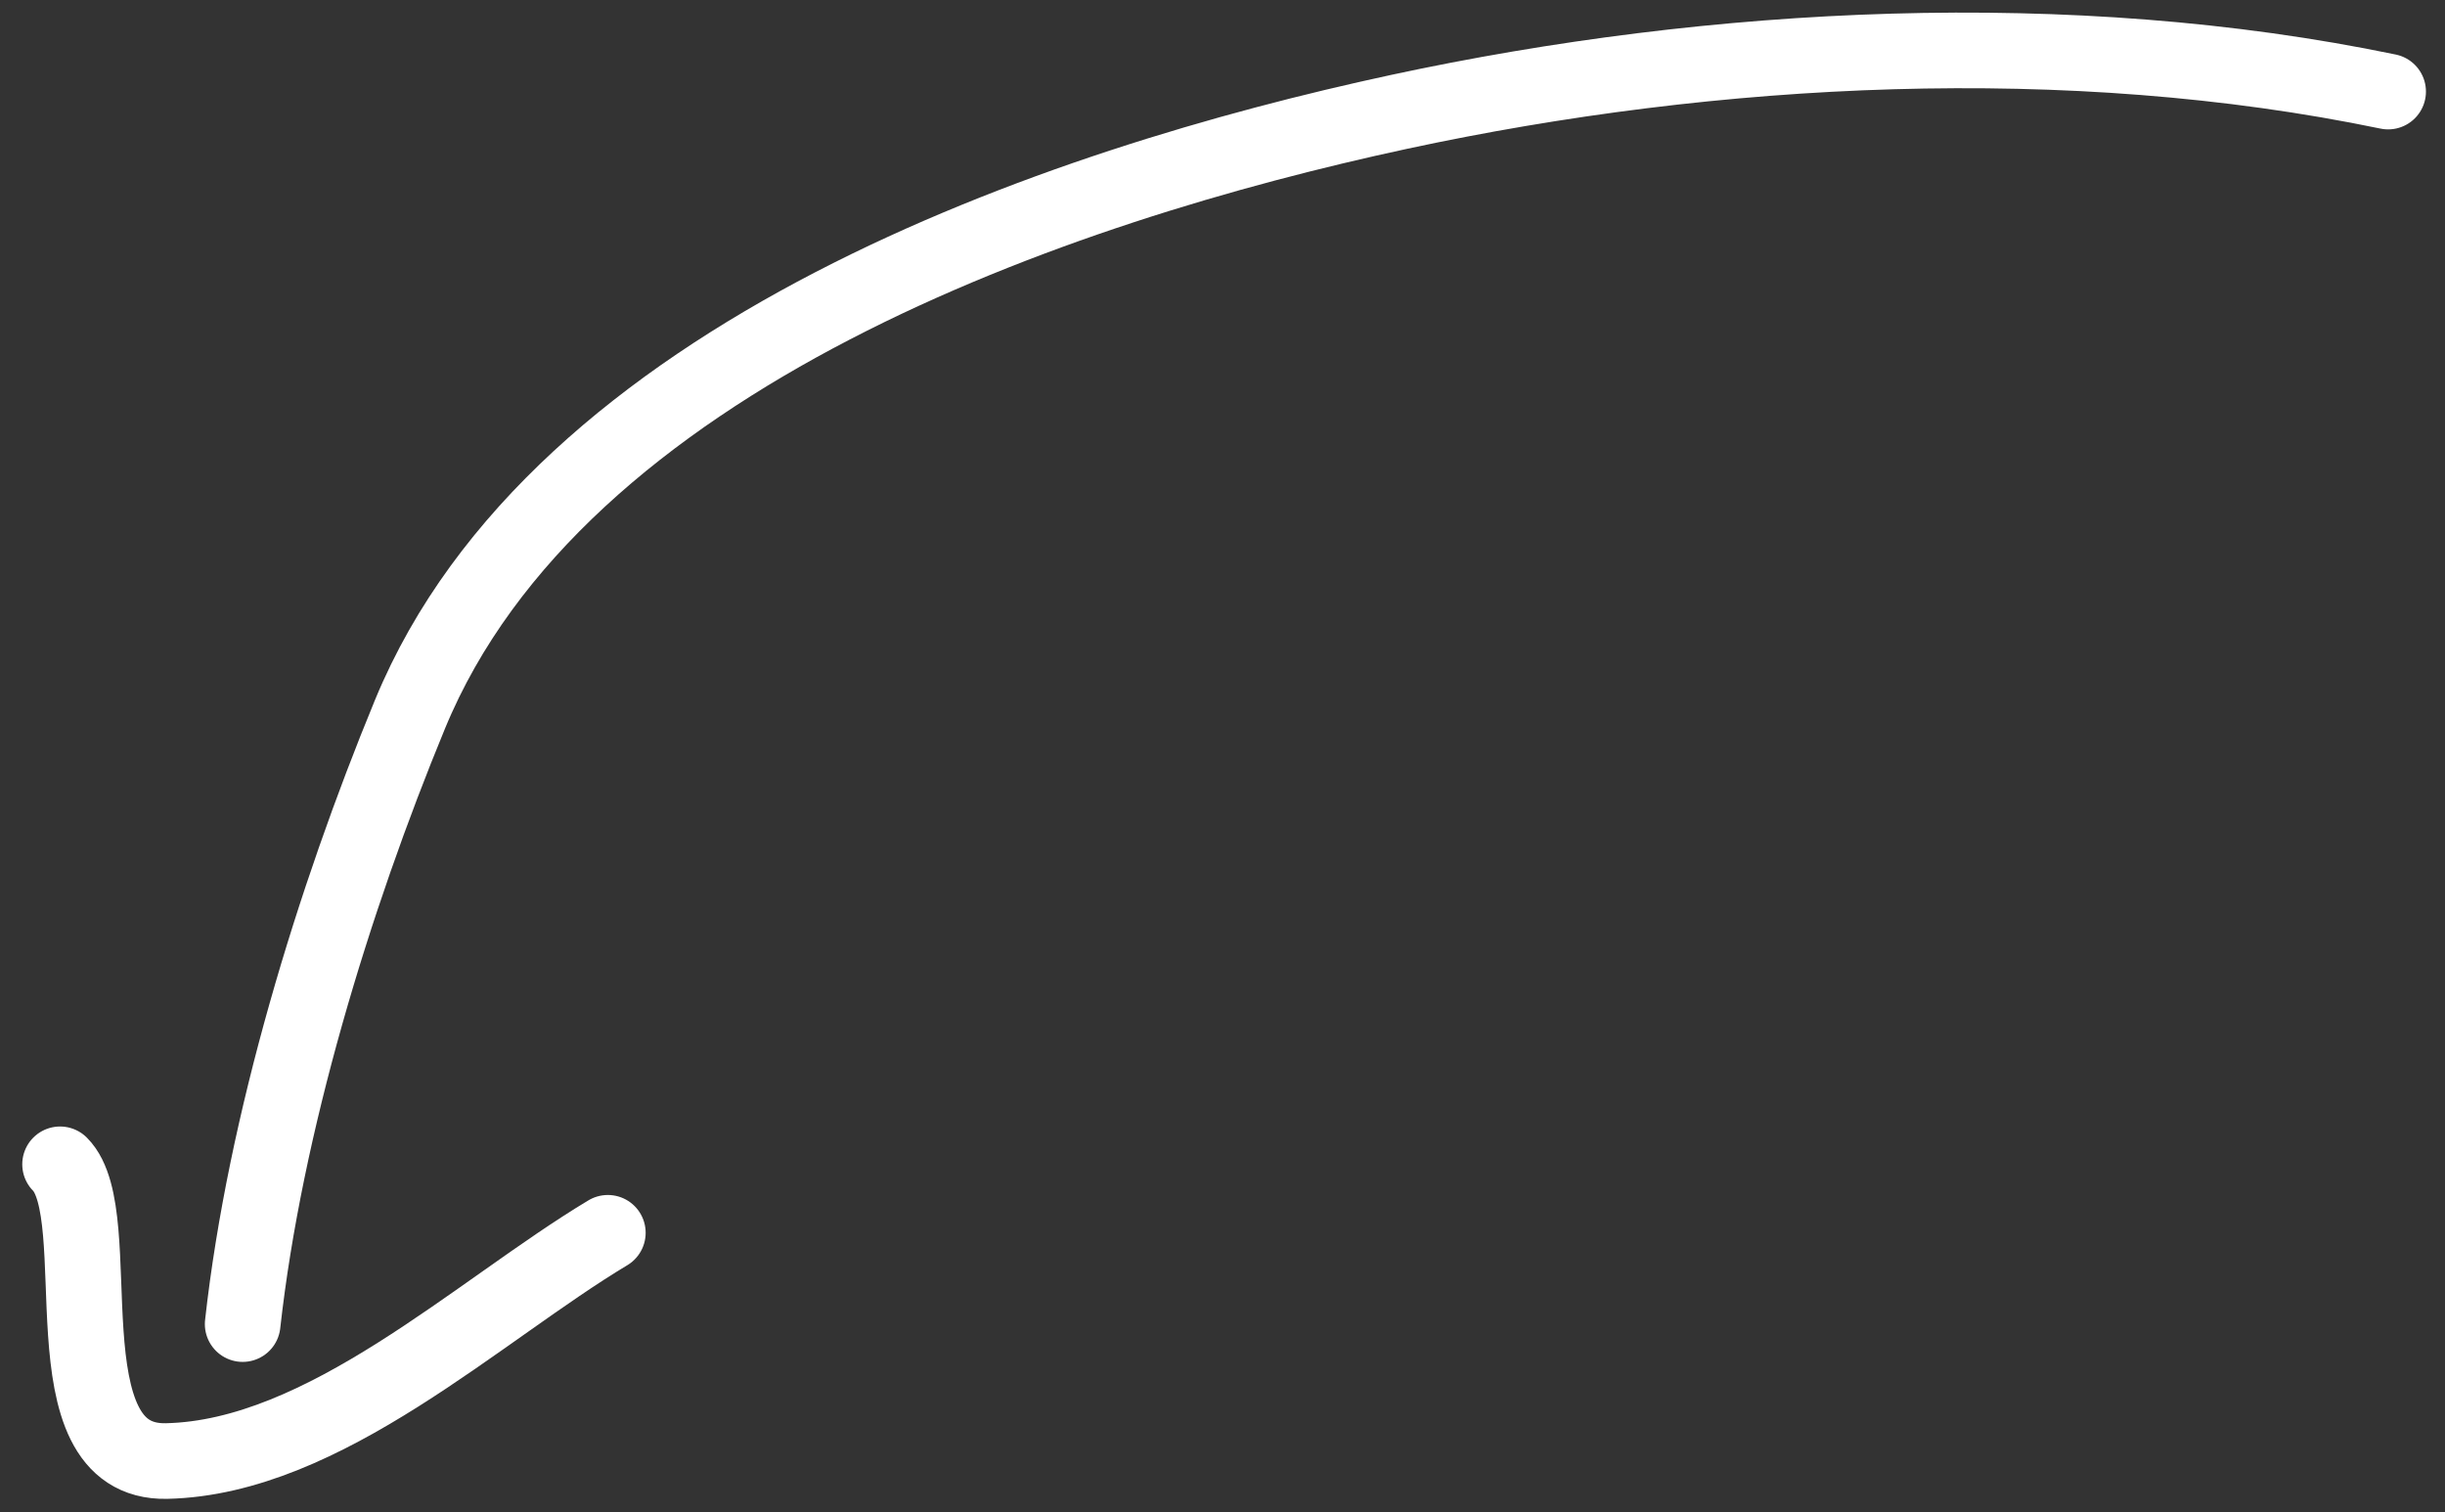
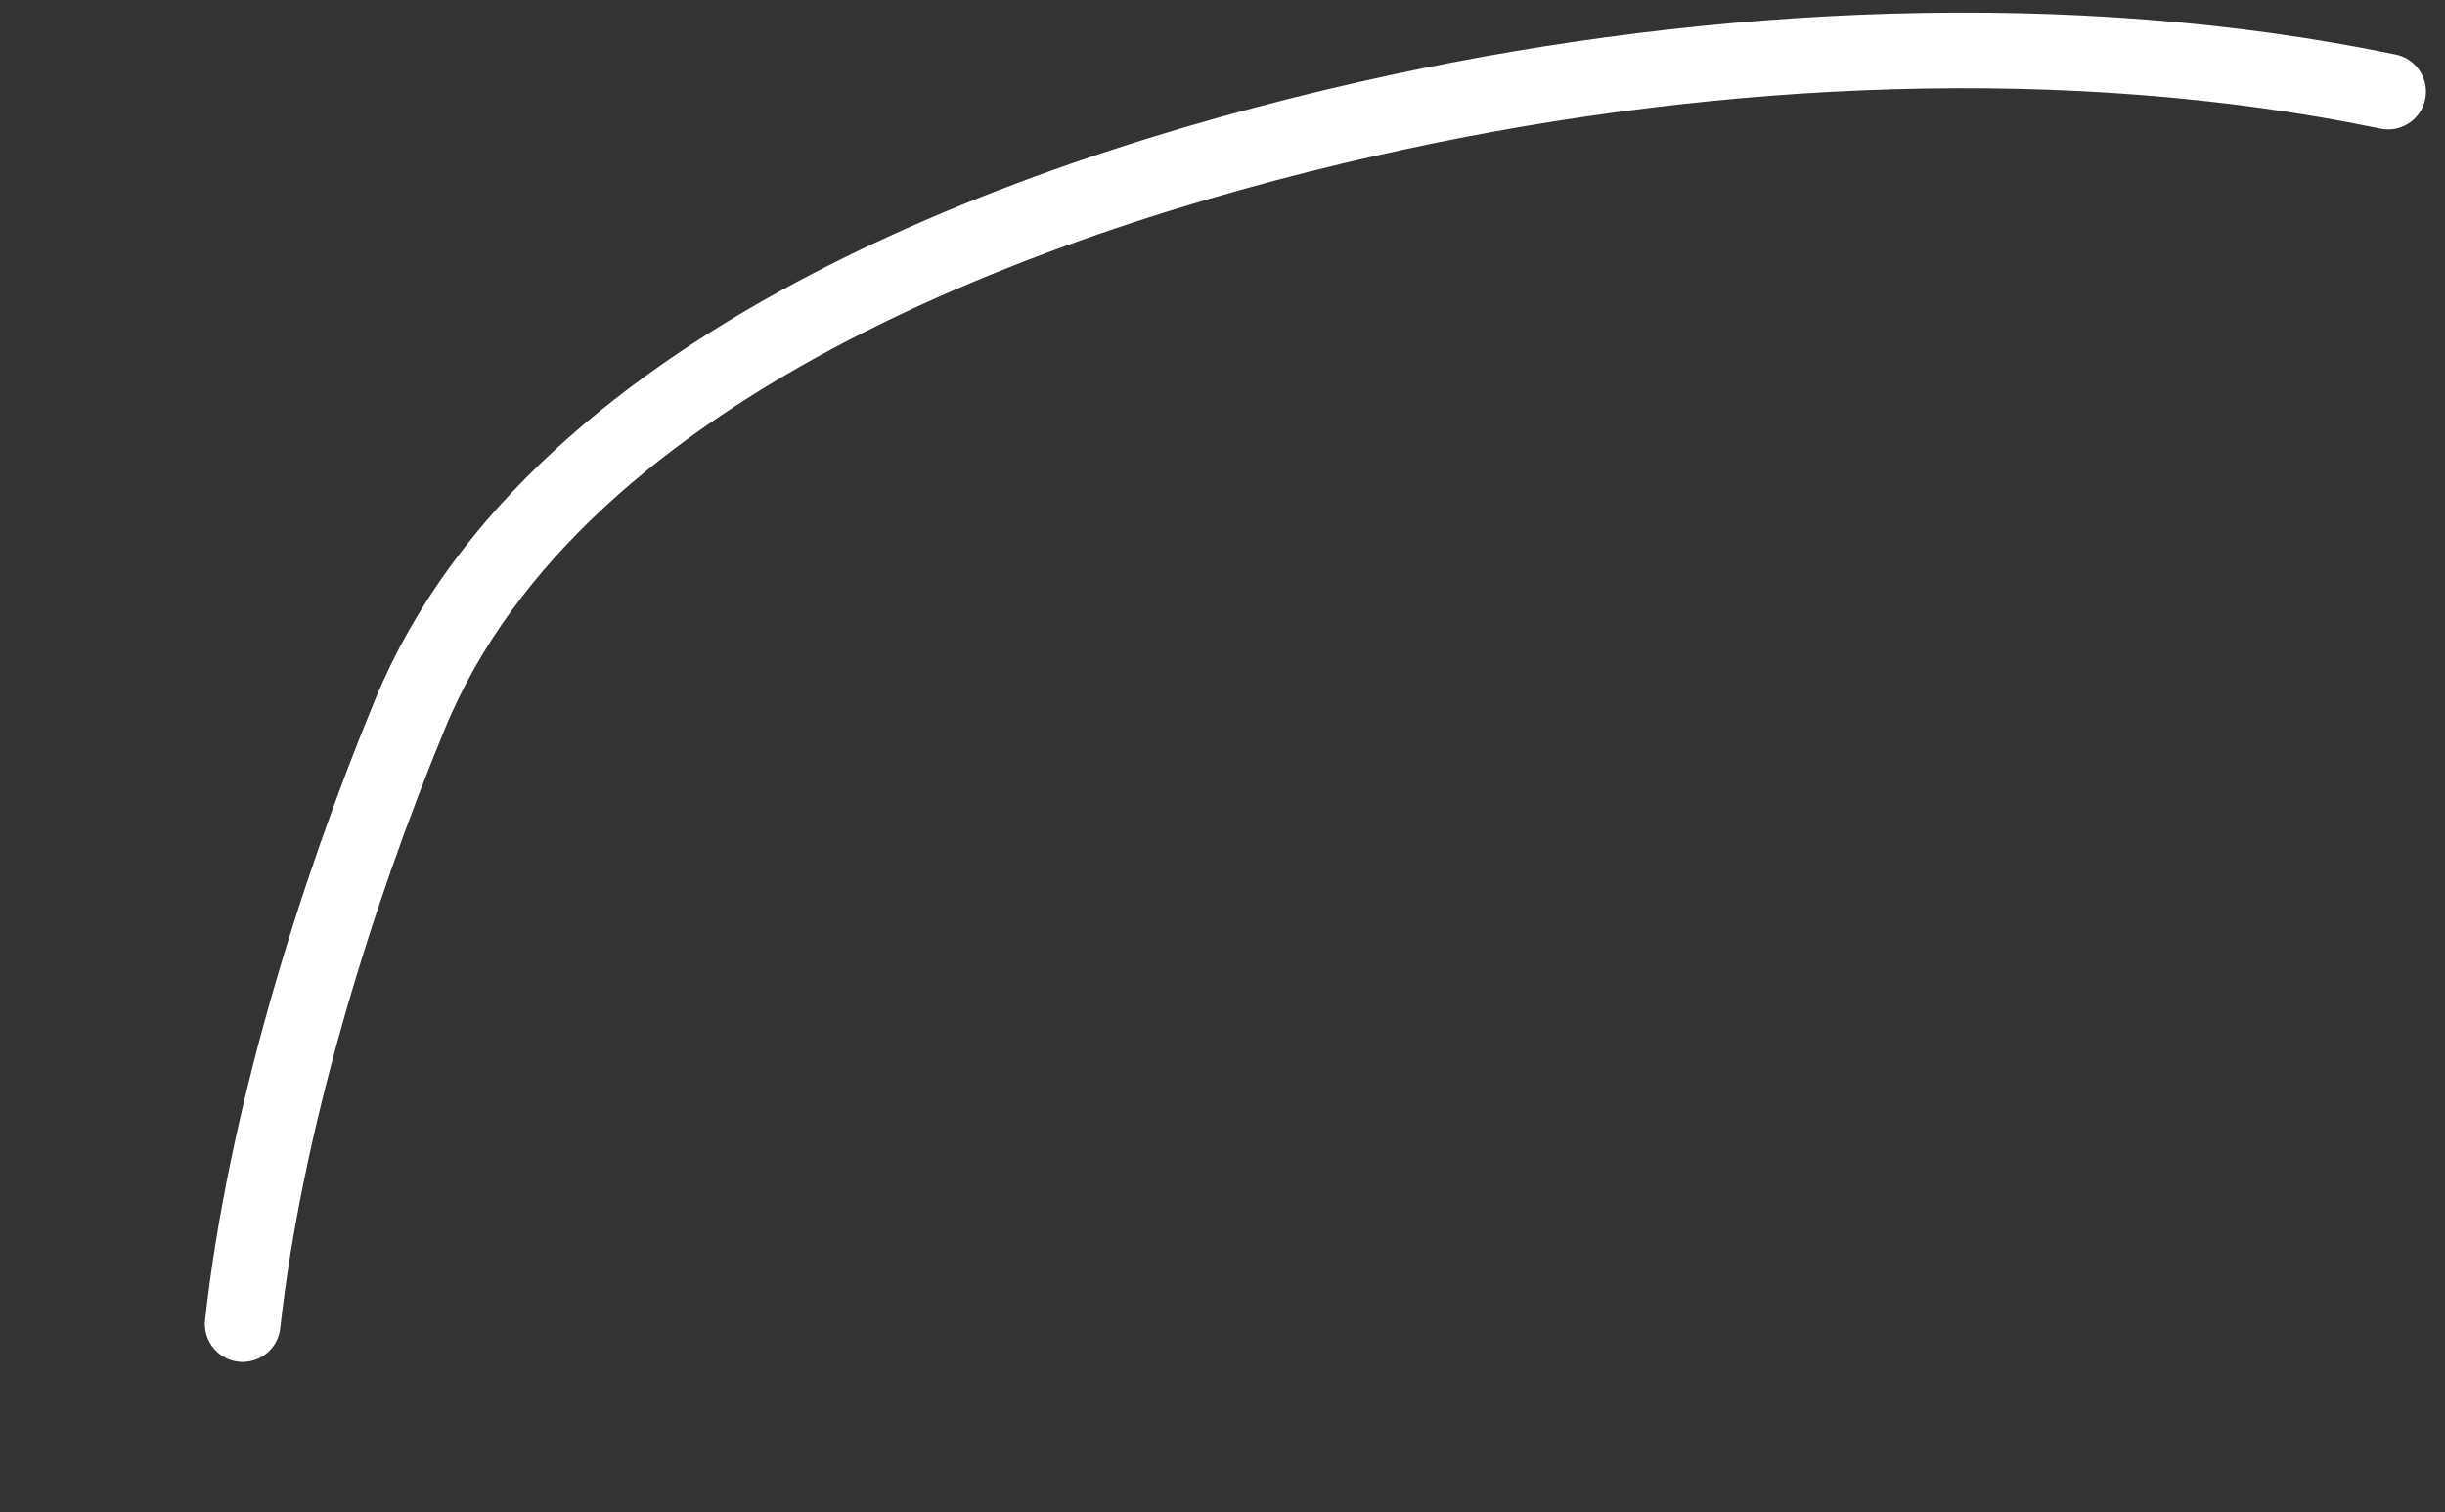
<svg xmlns="http://www.w3.org/2000/svg" width="97" height="60" viewBox="0 0 97 60" fill="none">
  <rect x="0" y="0" width="97" height="60" fill="#333333" stroke="none" />
  <path d="M94.744 3.633C82.108 1.01 68.029 1.743 55.506 4.438C42.016 7.341 22.145 14.091 16.267 28.333C13.222 35.713 10.508 44.604 9.627 52.53" stroke="white" stroke-width="3" stroke-linecap="round" />
-   <path d="M2.383 46.191C4.406 48.215 1.672 58.07 6.608 57.963C12.872 57.827 18.985 51.986 24.115 48.908" stroke="white" stroke-width="3" stroke-linecap="round" />
</svg>